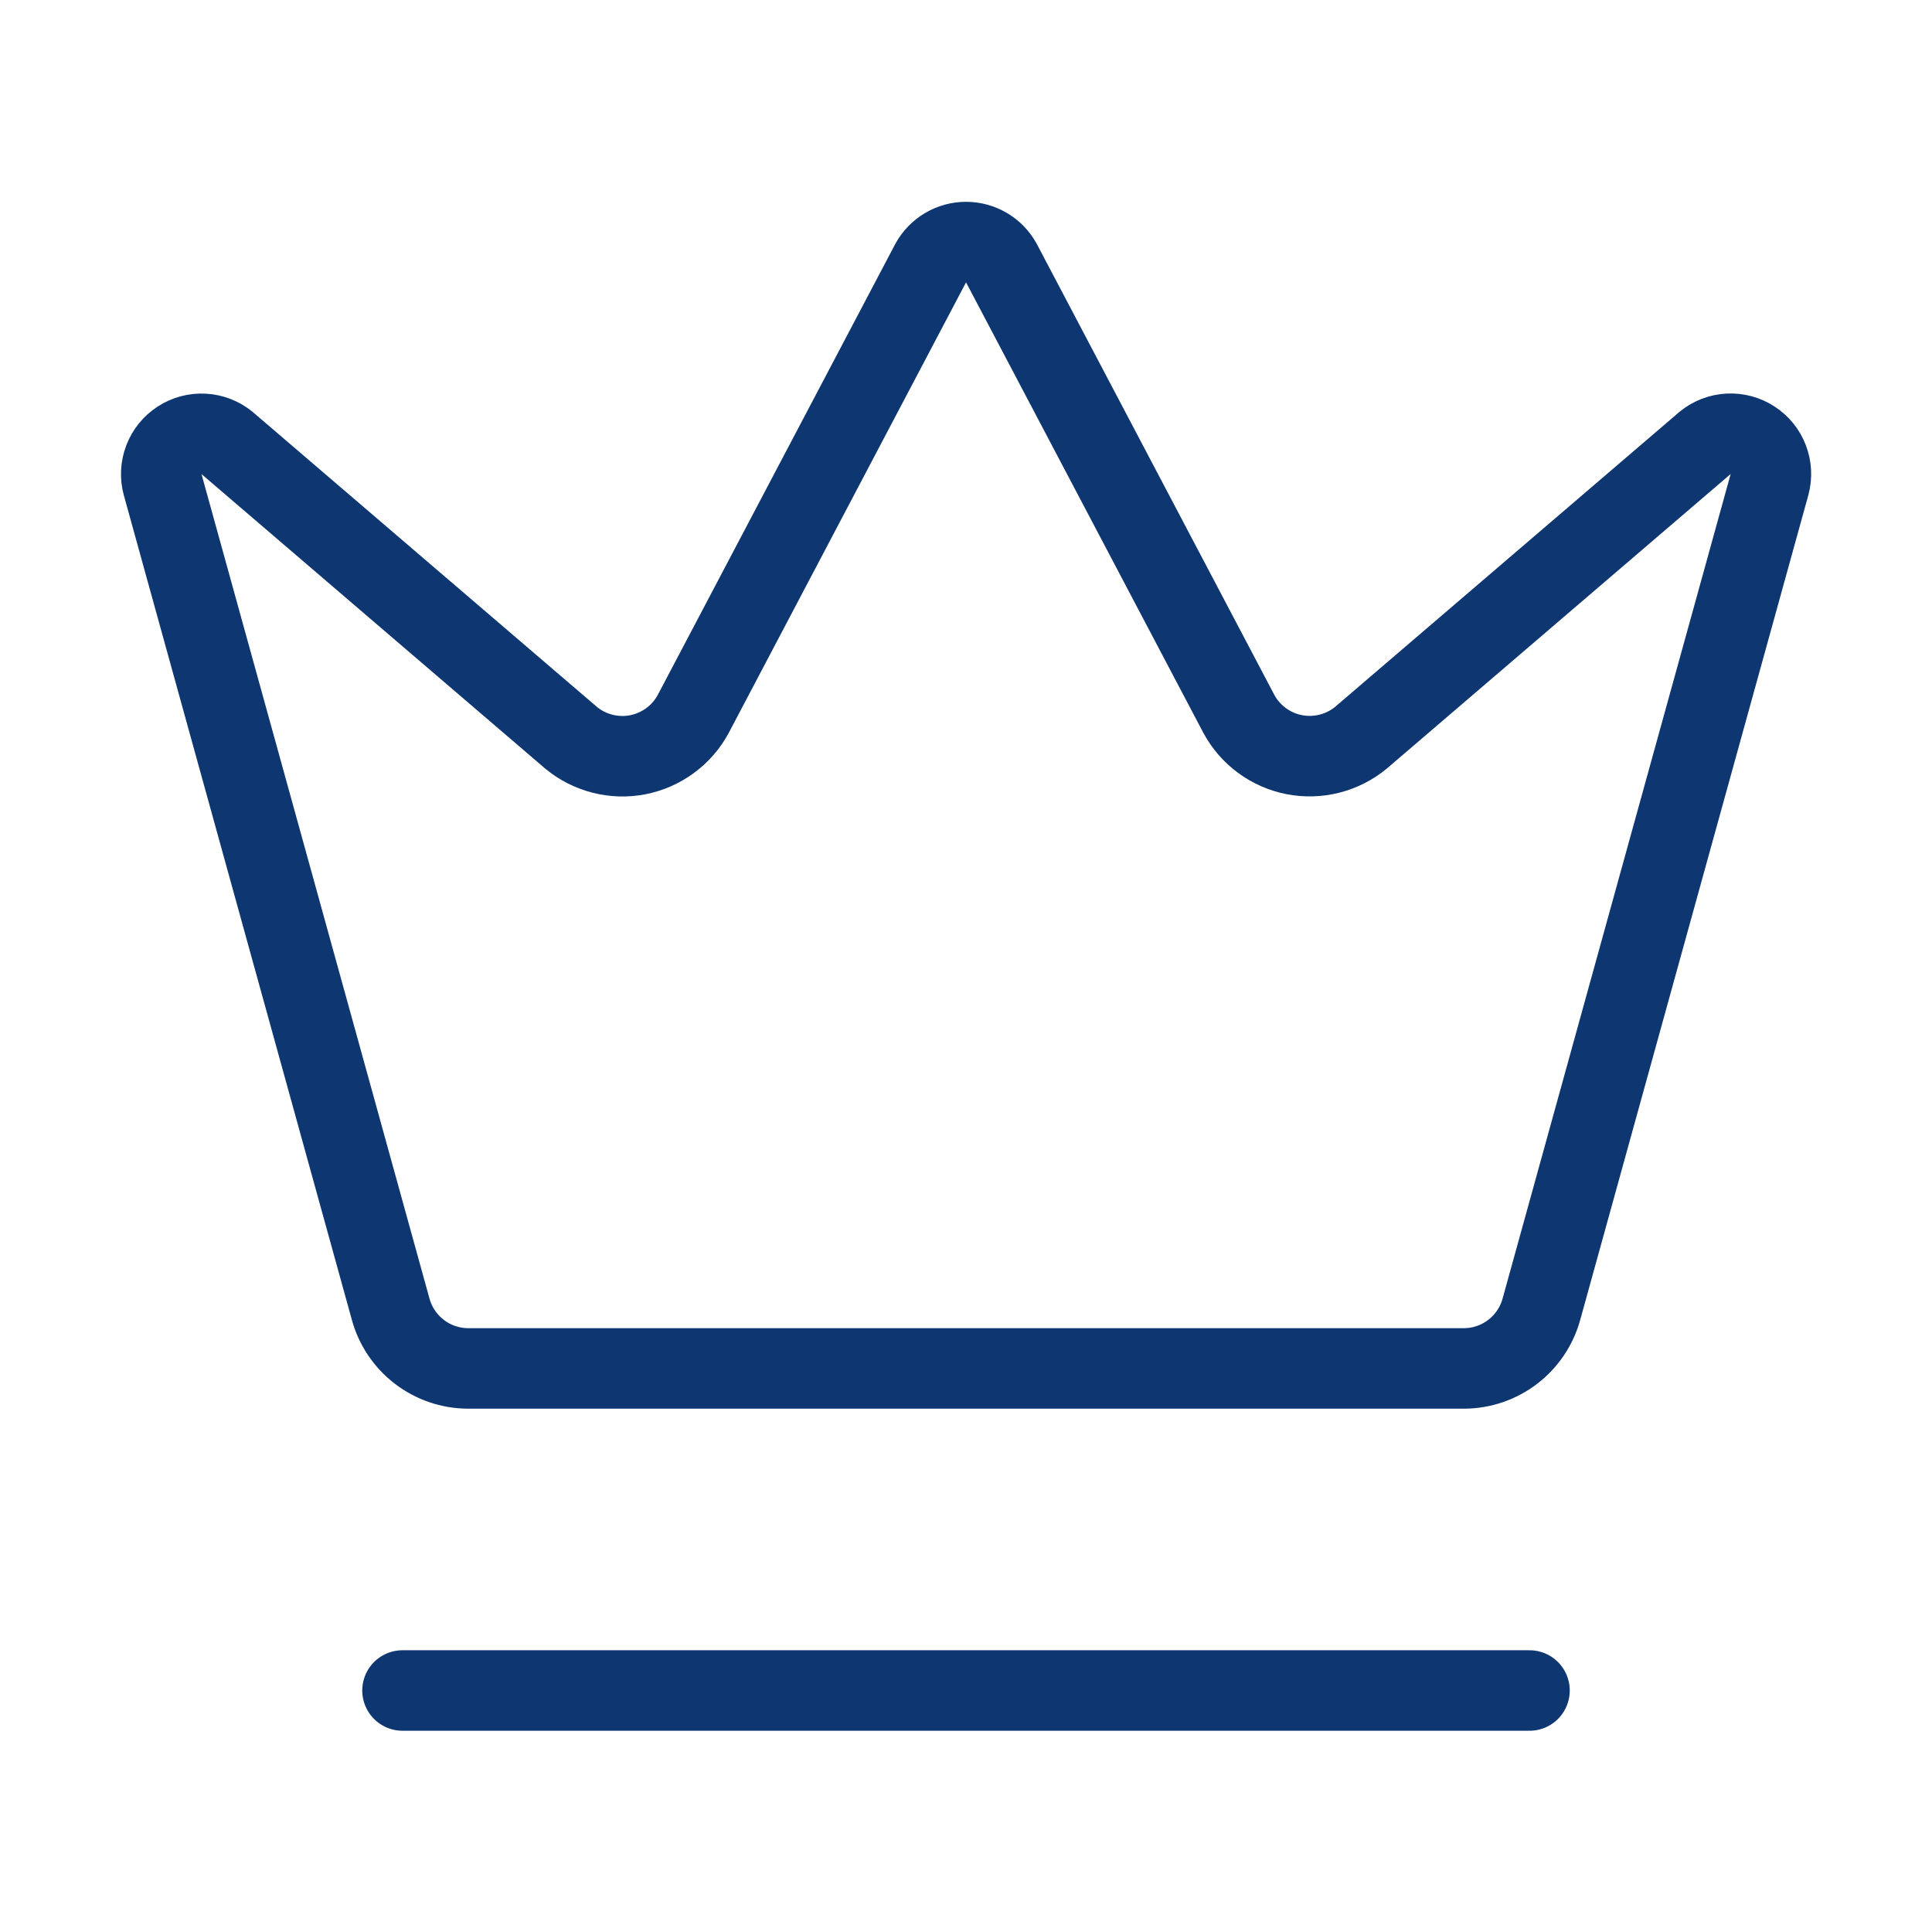
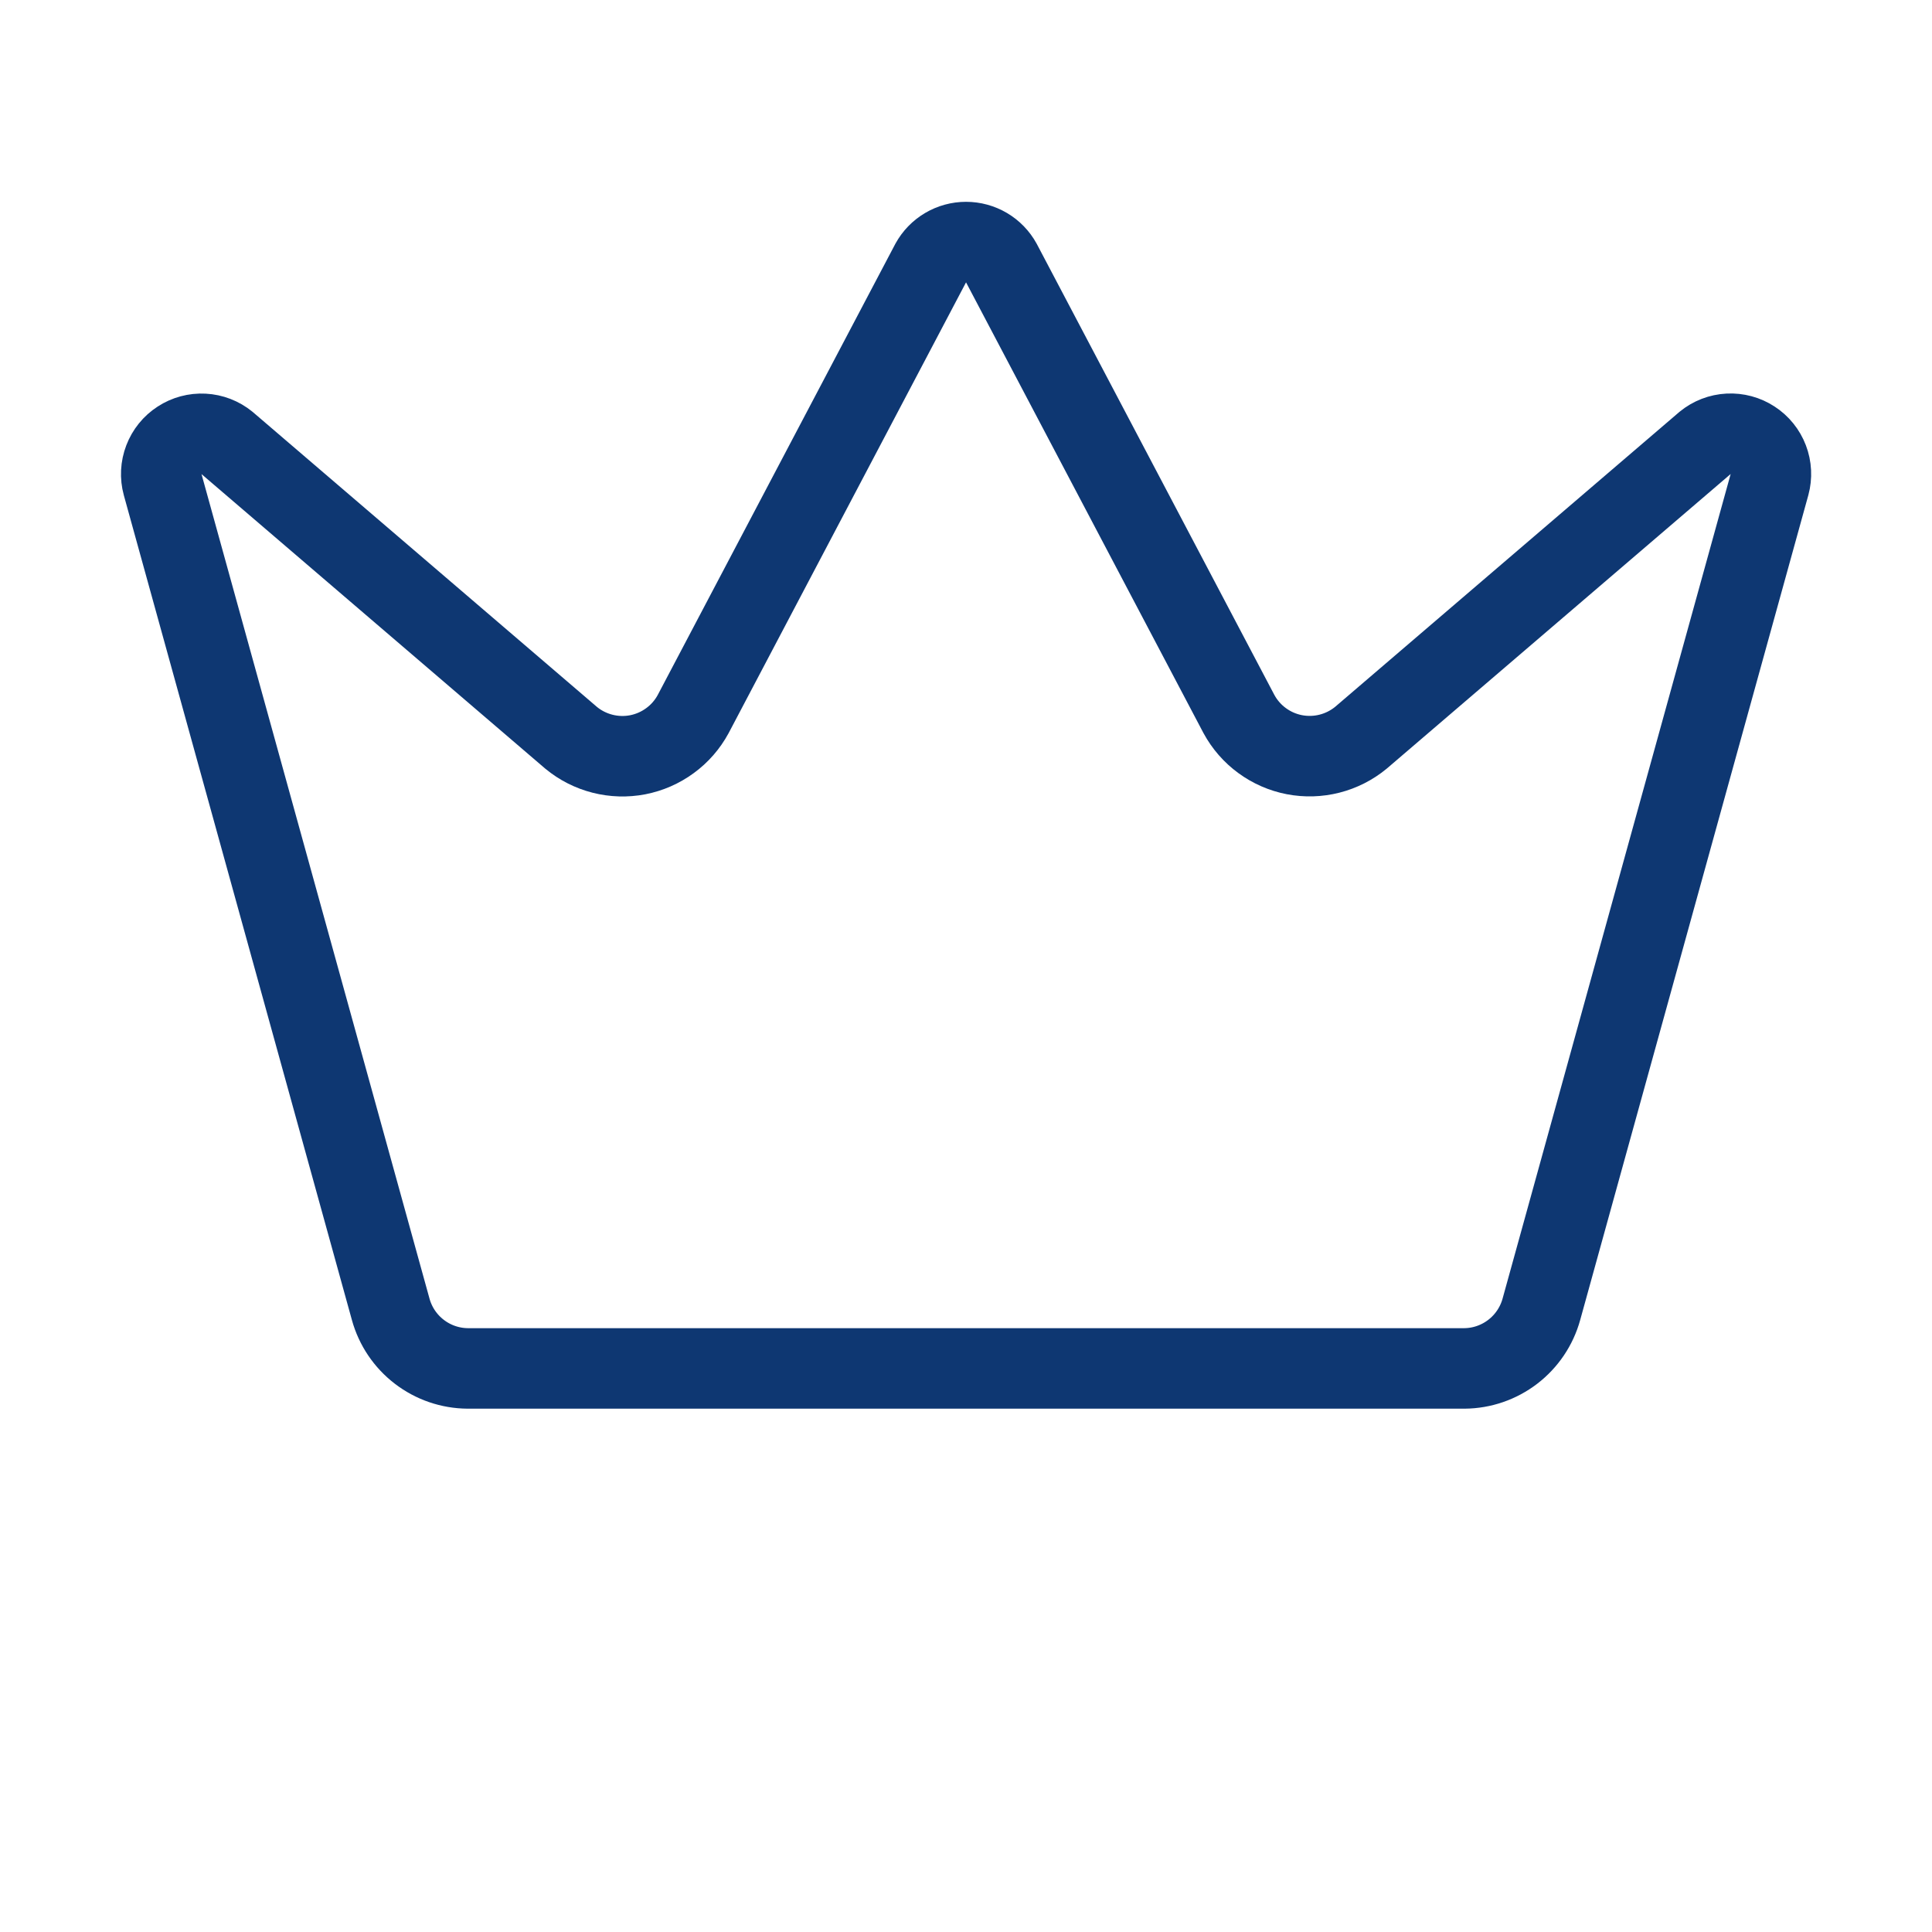
<svg xmlns="http://www.w3.org/2000/svg" width="48" height="48" viewBox="0 0 48 48" fill="none">
-   <path d="M23.125 6.532C23.211 6.375 23.338 6.244 23.492 6.153C23.646 6.062 23.822 6.014 24.001 6.014C24.18 6.014 24.355 6.062 24.51 6.153C24.664 6.244 24.791 6.375 24.877 6.532L30.781 17.74C30.922 18 31.118 18.225 31.356 18.399C31.594 18.574 31.868 18.694 32.158 18.75C32.448 18.806 32.747 18.797 33.033 18.724C33.319 18.651 33.585 18.516 33.813 18.328L42.367 11C42.531 10.866 42.733 10.788 42.945 10.777C43.156 10.766 43.366 10.822 43.543 10.938C43.721 11.053 43.857 11.222 43.932 11.419C44.008 11.617 44.018 11.834 43.963 12.038L38.295 32.53C38.179 32.949 37.93 33.319 37.585 33.584C37.24 33.849 36.818 33.995 36.383 33.998H11.621C11.185 33.995 10.763 33.85 10.418 33.585C10.072 33.32 9.823 32.95 9.707 32.53L4.041 12.04C3.985 11.836 3.996 11.619 4.072 11.421C4.147 11.224 4.283 11.055 4.461 10.94C4.638 10.824 4.848 10.768 5.059 10.779C5.27 10.79 5.473 10.868 5.637 11.002L14.189 18.33C14.416 18.518 14.683 18.653 14.969 18.726C15.255 18.799 15.554 18.808 15.844 18.752C16.134 18.695 16.407 18.576 16.645 18.401C16.884 18.227 17.08 18.002 17.221 17.742L23.125 6.532Z" stroke="#0E3772" stroke-width="2" stroke-linecap="round" stroke-linejoin="round" />
-   <path d="M10 42H38" stroke="#0E3772" stroke-width="2" stroke-linecap="round" stroke-linejoin="round" />
+   <path d="M23.125 6.532C23.211 6.375 23.338 6.244 23.492 6.153C23.646 6.062 23.822 6.014 24.001 6.014C24.18 6.014 24.355 6.062 24.51 6.153C24.664 6.244 24.791 6.375 24.877 6.532L30.781 17.74C30.922 18 31.118 18.225 31.356 18.399C31.594 18.574 31.868 18.694 32.158 18.75C32.448 18.806 32.747 18.797 33.033 18.724C33.319 18.651 33.585 18.516 33.813 18.328L42.367 11C42.531 10.866 42.733 10.788 42.945 10.777C43.156 10.766 43.366 10.822 43.543 10.938C43.721 11.053 43.857 11.222 43.932 11.419C44.008 11.617 44.018 11.834 43.963 12.038L38.295 32.53C38.179 32.949 37.93 33.319 37.585 33.584C37.24 33.849 36.818 33.995 36.383 33.998H11.621C11.185 33.995 10.763 33.85 10.418 33.585C10.072 33.32 9.823 32.95 9.707 32.53L4.041 12.04C3.985 11.836 3.996 11.619 4.072 11.421C4.147 11.224 4.283 11.055 4.461 10.94C4.638 10.824 4.848 10.768 5.059 10.779C5.27 10.79 5.473 10.868 5.637 11.002L14.189 18.33C14.416 18.518 14.683 18.653 14.969 18.726C15.255 18.799 15.554 18.808 15.844 18.752C16.134 18.695 16.407 18.576 16.645 18.401C16.884 18.227 17.08 18.002 17.221 17.742L23.125 6.532" stroke="#0E3772" stroke-width="2" stroke-linecap="round" stroke-linejoin="round" />
</svg>